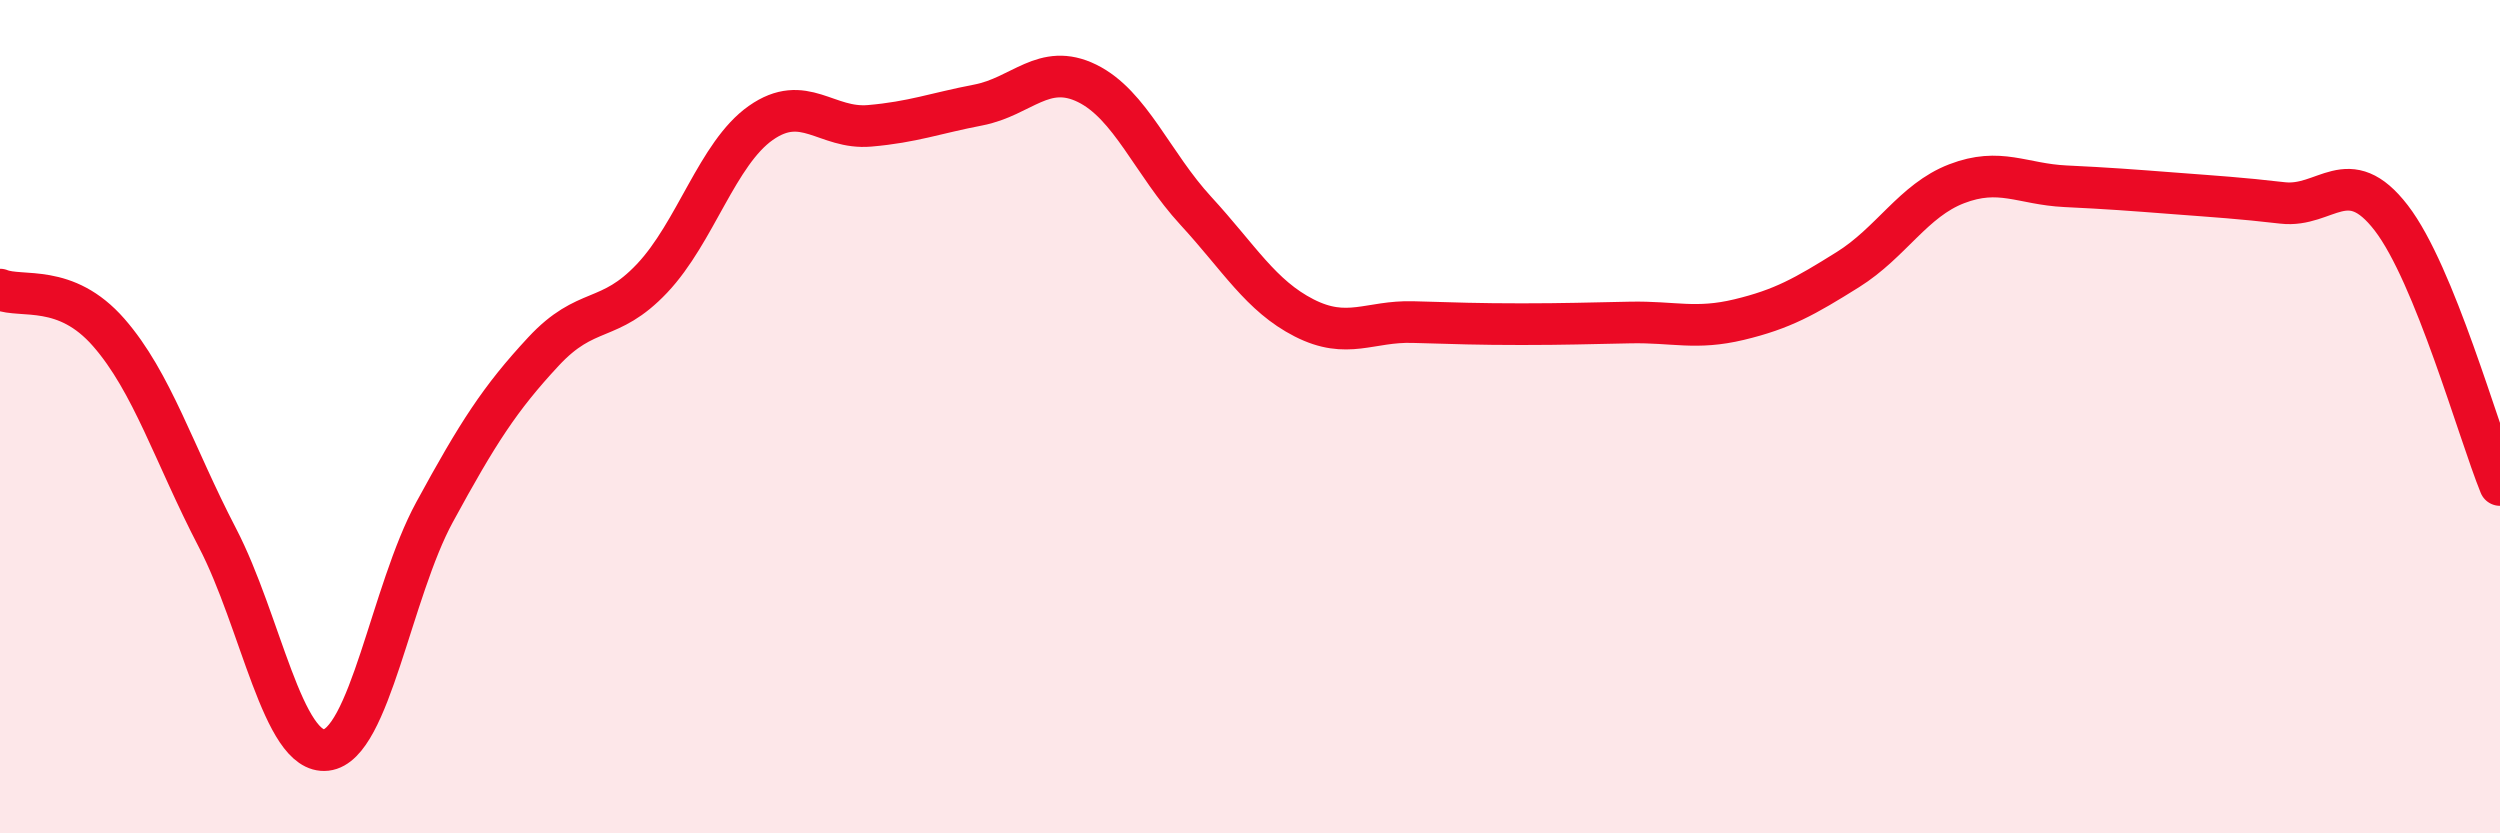
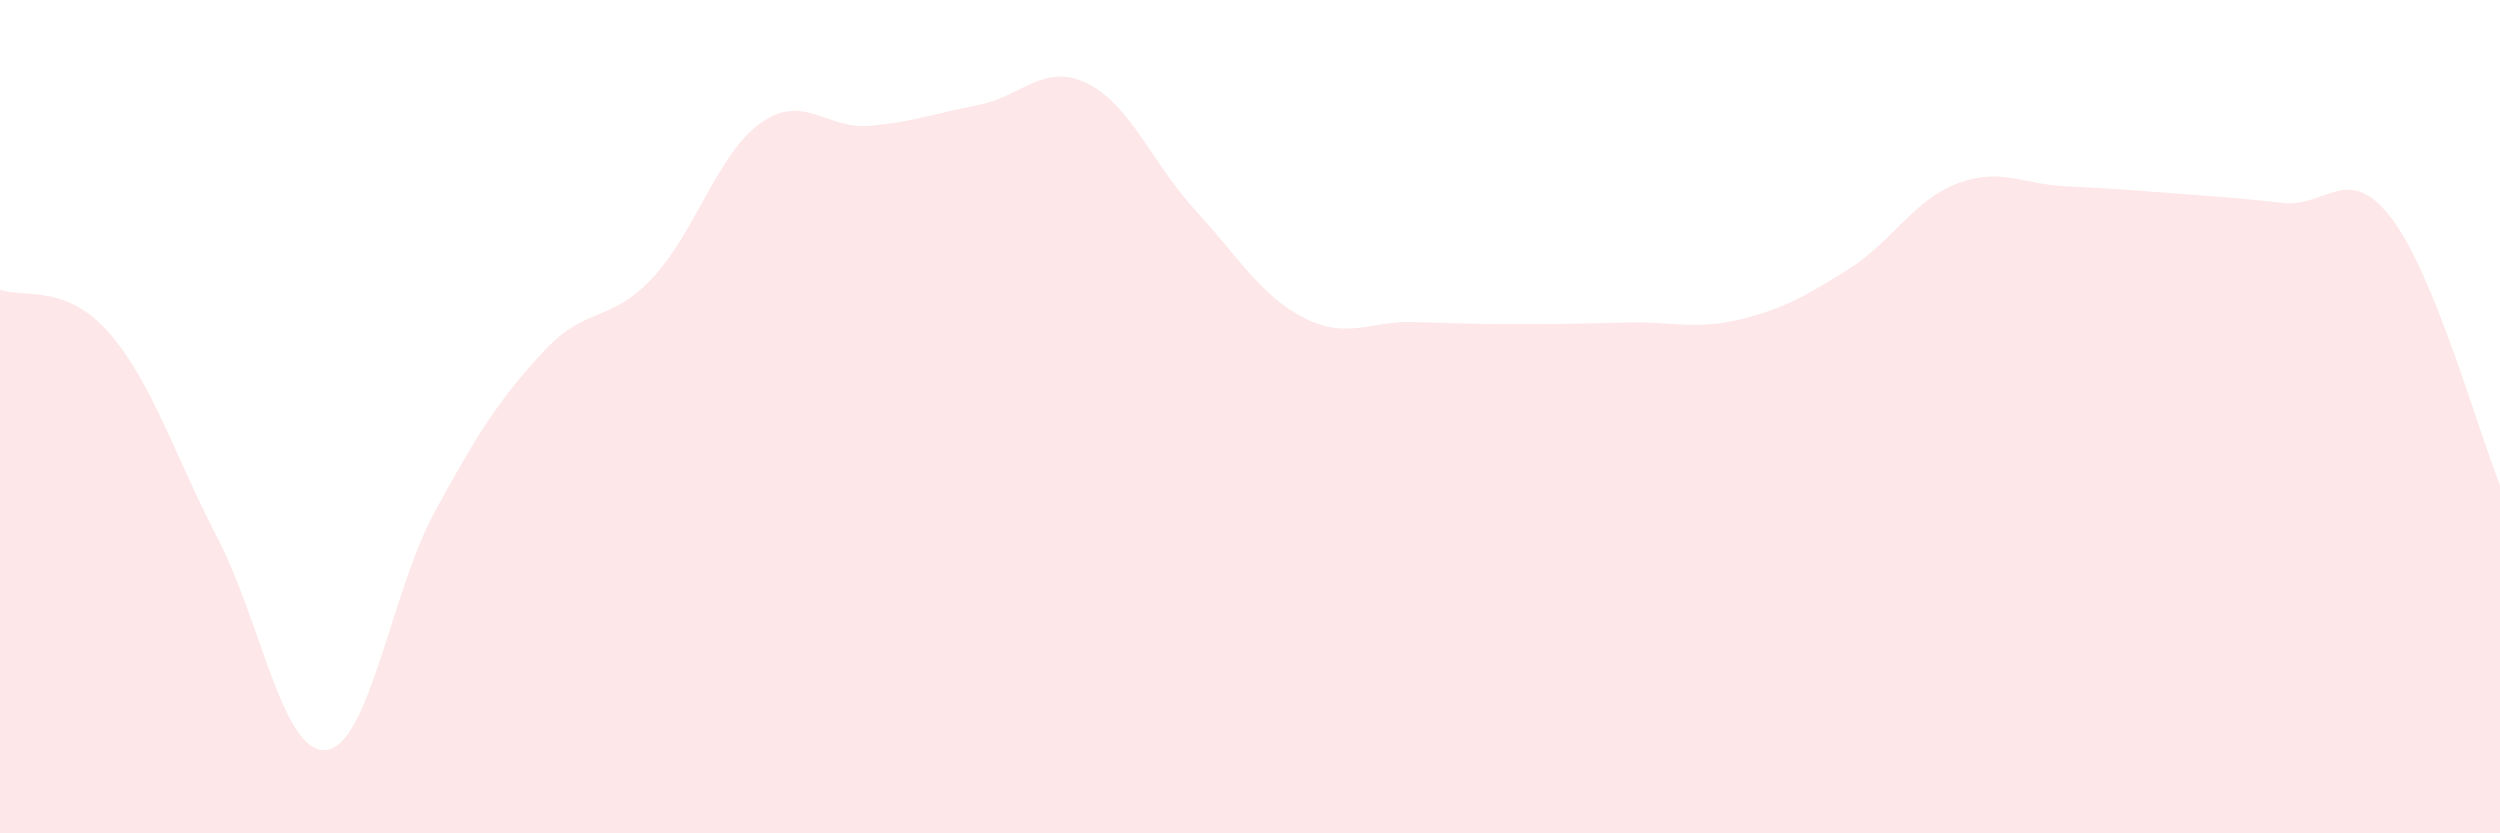
<svg xmlns="http://www.w3.org/2000/svg" width="60" height="20" viewBox="0 0 60 20">
  <path d="M 0,6.95 C 0.52,7.16 1.57,6.79 2.61,7.98 C 3.65,9.17 4.18,10.91 5.22,12.91 C 6.26,14.91 6.79,18.12 7.83,18 C 8.87,17.88 9.39,14.2 10.43,12.29 C 11.47,10.38 12,9.56 13.04,8.44 C 14.08,7.32 14.61,7.78 15.65,6.68 C 16.69,5.58 17.22,3.68 18.26,2.95 C 19.3,2.22 19.83,3.11 20.87,3.02 C 21.91,2.93 22.44,2.72 23.48,2.52 C 24.52,2.32 25.05,1.49 26.09,2 C 27.13,2.51 27.66,3.93 28.7,5.06 C 29.74,6.19 30.26,7.1 31.3,7.63 C 32.34,8.16 32.87,7.7 33.91,7.73 C 34.95,7.76 35.48,7.78 36.52,7.78 C 37.56,7.78 38.09,7.76 39.13,7.74 C 40.17,7.72 40.7,7.92 41.74,7.67 C 42.78,7.42 43.31,7.12 44.35,6.47 C 45.39,5.82 45.92,4.81 46.96,4.41 C 48,4.01 48.53,4.42 49.57,4.47 C 50.61,4.52 51.13,4.56 52.17,4.64 C 53.21,4.72 53.74,4.75 54.78,4.87 C 55.82,4.99 56.35,3.88 57.39,5.23 C 58.43,6.58 59.48,10.36 60,11.64L60 20L0 20Z" fill="#EB0A25" opacity="0.1" stroke-linecap="round" stroke-linejoin="round" />
-   <path d="M 0,6.95 C 0.52,7.16 1.57,6.79 2.61,7.98 C 3.65,9.17 4.18,10.91 5.22,12.91 C 6.26,14.91 6.79,18.12 7.83,18 C 8.87,17.88 9.39,14.2 10.43,12.29 C 11.47,10.38 12,9.56 13.04,8.44 C 14.08,7.32 14.61,7.78 15.65,6.68 C 16.69,5.58 17.22,3.68 18.26,2.95 C 19.3,2.22 19.83,3.11 20.87,3.02 C 21.91,2.93 22.44,2.72 23.48,2.52 C 24.52,2.32 25.05,1.49 26.09,2 C 27.13,2.51 27.66,3.93 28.7,5.06 C 29.74,6.19 30.26,7.1 31.3,7.63 C 32.34,8.16 32.87,7.7 33.91,7.73 C 34.95,7.76 35.48,7.78 36.52,7.78 C 37.56,7.78 38.09,7.76 39.13,7.74 C 40.17,7.72 40.7,7.92 41.74,7.67 C 42.78,7.42 43.31,7.12 44.35,6.47 C 45.39,5.82 45.92,4.81 46.96,4.41 C 48,4.01 48.53,4.42 49.57,4.47 C 50.61,4.52 51.13,4.56 52.17,4.64 C 53.21,4.72 53.74,4.75 54.78,4.87 C 55.82,4.99 56.35,3.88 57.39,5.23 C 58.43,6.58 59.48,10.36 60,11.64" stroke="#EB0A25" stroke-width="1" fill="none" stroke-linecap="round" stroke-linejoin="round" />
</svg>